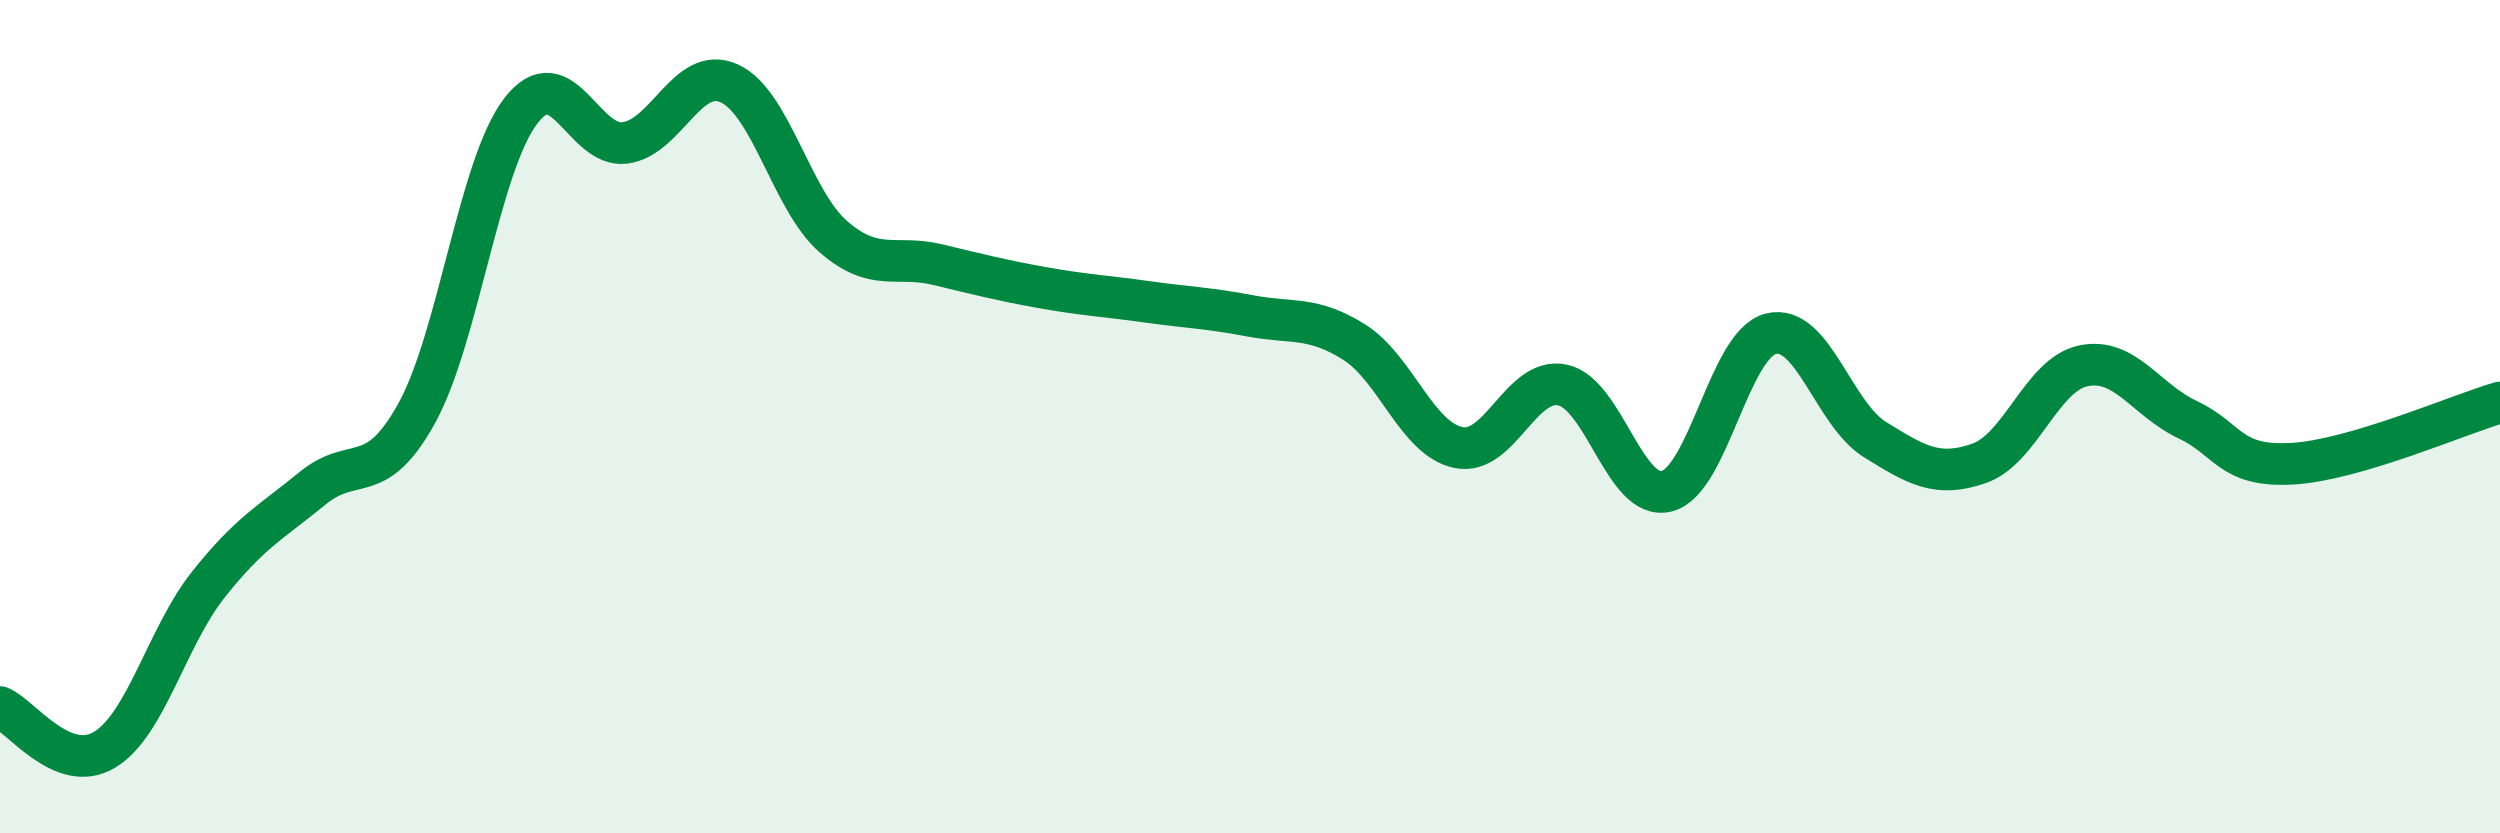
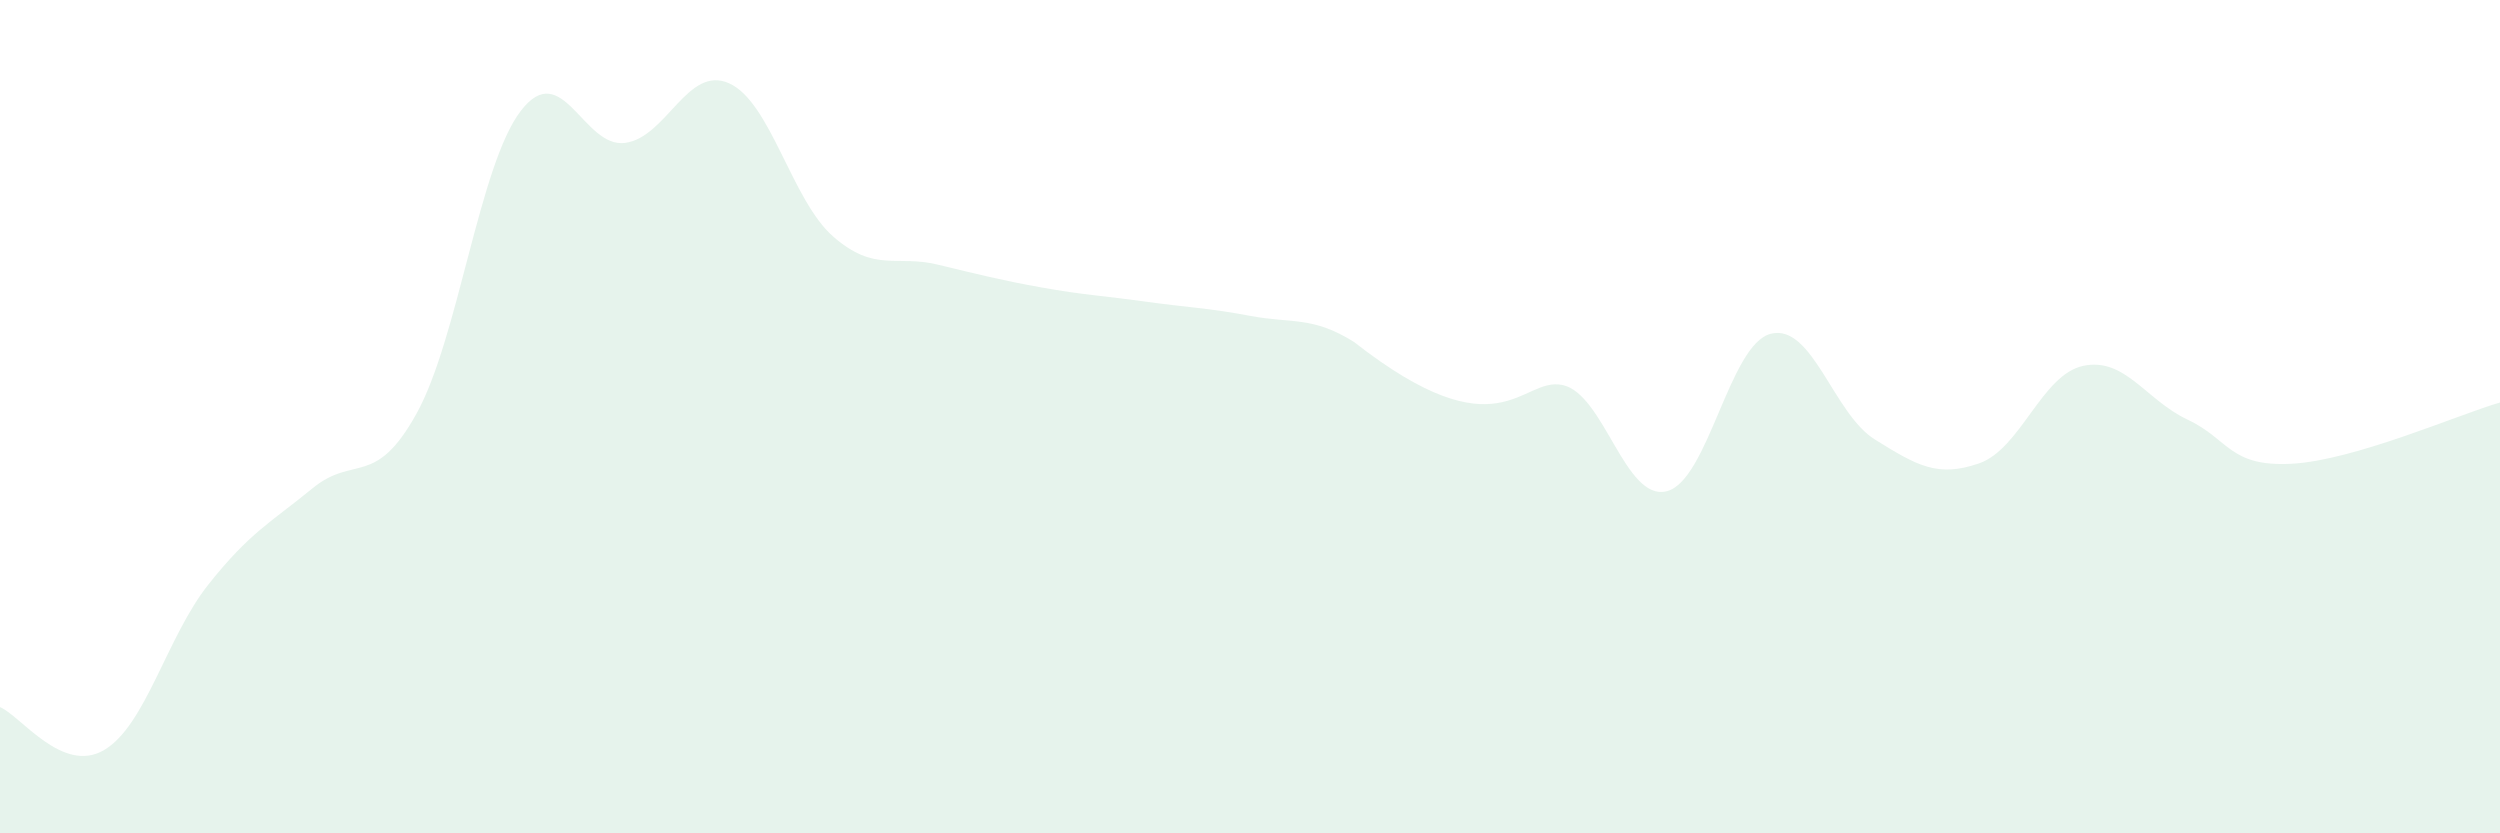
<svg xmlns="http://www.w3.org/2000/svg" width="60" height="20" viewBox="0 0 60 20">
-   <path d="M 0,16.97 C 0.5,17.18 1.5,18.59 2.5,18 C 3.5,17.41 4,15.29 5,14.03 C 6,12.77 6.5,12.54 7.5,11.72 C 8.5,10.9 9,11.73 10,9.92 C 11,8.11 11.5,3.96 12.5,2.66 C 13.5,1.36 14,3.56 15,3.43 C 16,3.3 16.5,1.55 17.5,2 C 18.5,2.45 19,4.81 20,5.68 C 21,6.55 21.5,6.11 22.5,6.35 C 23.5,6.59 24,6.72 25,6.9 C 26,7.08 26.5,7.1 27.5,7.24 C 28.5,7.38 29,7.39 30,7.58 C 31,7.77 31.5,7.58 32.5,8.21 C 33.5,8.84 34,10.53 35,10.74 C 36,10.95 36.5,9.03 37.5,9.24 C 38.5,9.45 39,12.04 40,11.79 C 41,11.54 41.5,8.26 42.5,8.01 C 43.5,7.76 44,9.93 45,10.55 C 46,11.17 46.5,11.47 47.5,11.12 C 48.5,10.77 49,8.99 50,8.78 C 51,8.57 51.5,9.6 52.5,10.07 C 53.5,10.54 53.5,11.21 55,11.13 C 56.5,11.05 59,9.95 60,9.66L60 20L0 20Z" fill="#008740" opacity="0.1" stroke-linecap="round" stroke-linejoin="round" />
-   <path d="M 0,16.97 C 0.5,17.18 1.5,18.59 2.5,18 C 3.5,17.41 4,15.29 5,14.03 C 6,12.77 6.5,12.54 7.5,11.72 C 8.5,10.9 9,11.73 10,9.92 C 11,8.11 11.5,3.96 12.5,2.66 C 13.5,1.36 14,3.56 15,3.43 C 16,3.3 16.5,1.55 17.5,2 C 18.5,2.45 19,4.81 20,5.68 C 21,6.55 21.5,6.11 22.5,6.35 C 23.5,6.59 24,6.72 25,6.9 C 26,7.08 26.5,7.1 27.5,7.24 C 28.5,7.38 29,7.39 30,7.58 C 31,7.77 31.5,7.58 32.5,8.21 C 33.5,8.84 34,10.53 35,10.74 C 36,10.95 36.5,9.03 37.5,9.24 C 38.5,9.45 39,12.04 40,11.79 C 41,11.54 41.5,8.26 42.5,8.01 C 43.5,7.76 44,9.93 45,10.55 C 46,11.17 46.5,11.47 47.5,11.12 C 48.5,10.77 49,8.99 50,8.78 C 51,8.57 51.5,9.6 52.5,10.07 C 53.5,10.54 53.5,11.21 55,11.13 C 56.5,11.05 59,9.95 60,9.66" stroke="#008740" stroke-width="1" fill="none" stroke-linecap="round" stroke-linejoin="round" />
+   <path d="M 0,16.97 C 0.5,17.18 1.5,18.59 2.5,18 C 3.5,17.41 4,15.29 5,14.03 C 6,12.77 6.5,12.54 7.5,11.72 C 8.5,10.9 9,11.73 10,9.92 C 11,8.11 11.5,3.96 12.5,2.66 C 13.5,1.36 14,3.56 15,3.43 C 16,3.3 16.5,1.55 17.5,2 C 18.5,2.45 19,4.81 20,5.68 C 21,6.55 21.5,6.11 22.5,6.35 C 23.5,6.59 24,6.72 25,6.9 C 26,7.08 26.5,7.1 27.5,7.24 C 28.5,7.38 29,7.39 30,7.58 C 31,7.77 31.5,7.58 32.5,8.21 C 36,10.95 36.5,9.03 37.5,9.24 C 38.5,9.45 39,12.04 40,11.79 C 41,11.54 41.5,8.26 42.5,8.01 C 43.5,7.76 44,9.93 45,10.55 C 46,11.17 46.5,11.47 47.5,11.12 C 48.5,10.77 49,8.99 50,8.78 C 51,8.57 51.5,9.6 52.5,10.07 C 53.5,10.54 53.5,11.21 55,11.13 C 56.5,11.05 59,9.95 60,9.66L60 20L0 20Z" fill="#008740" opacity="0.1" stroke-linecap="round" stroke-linejoin="round" />
</svg>